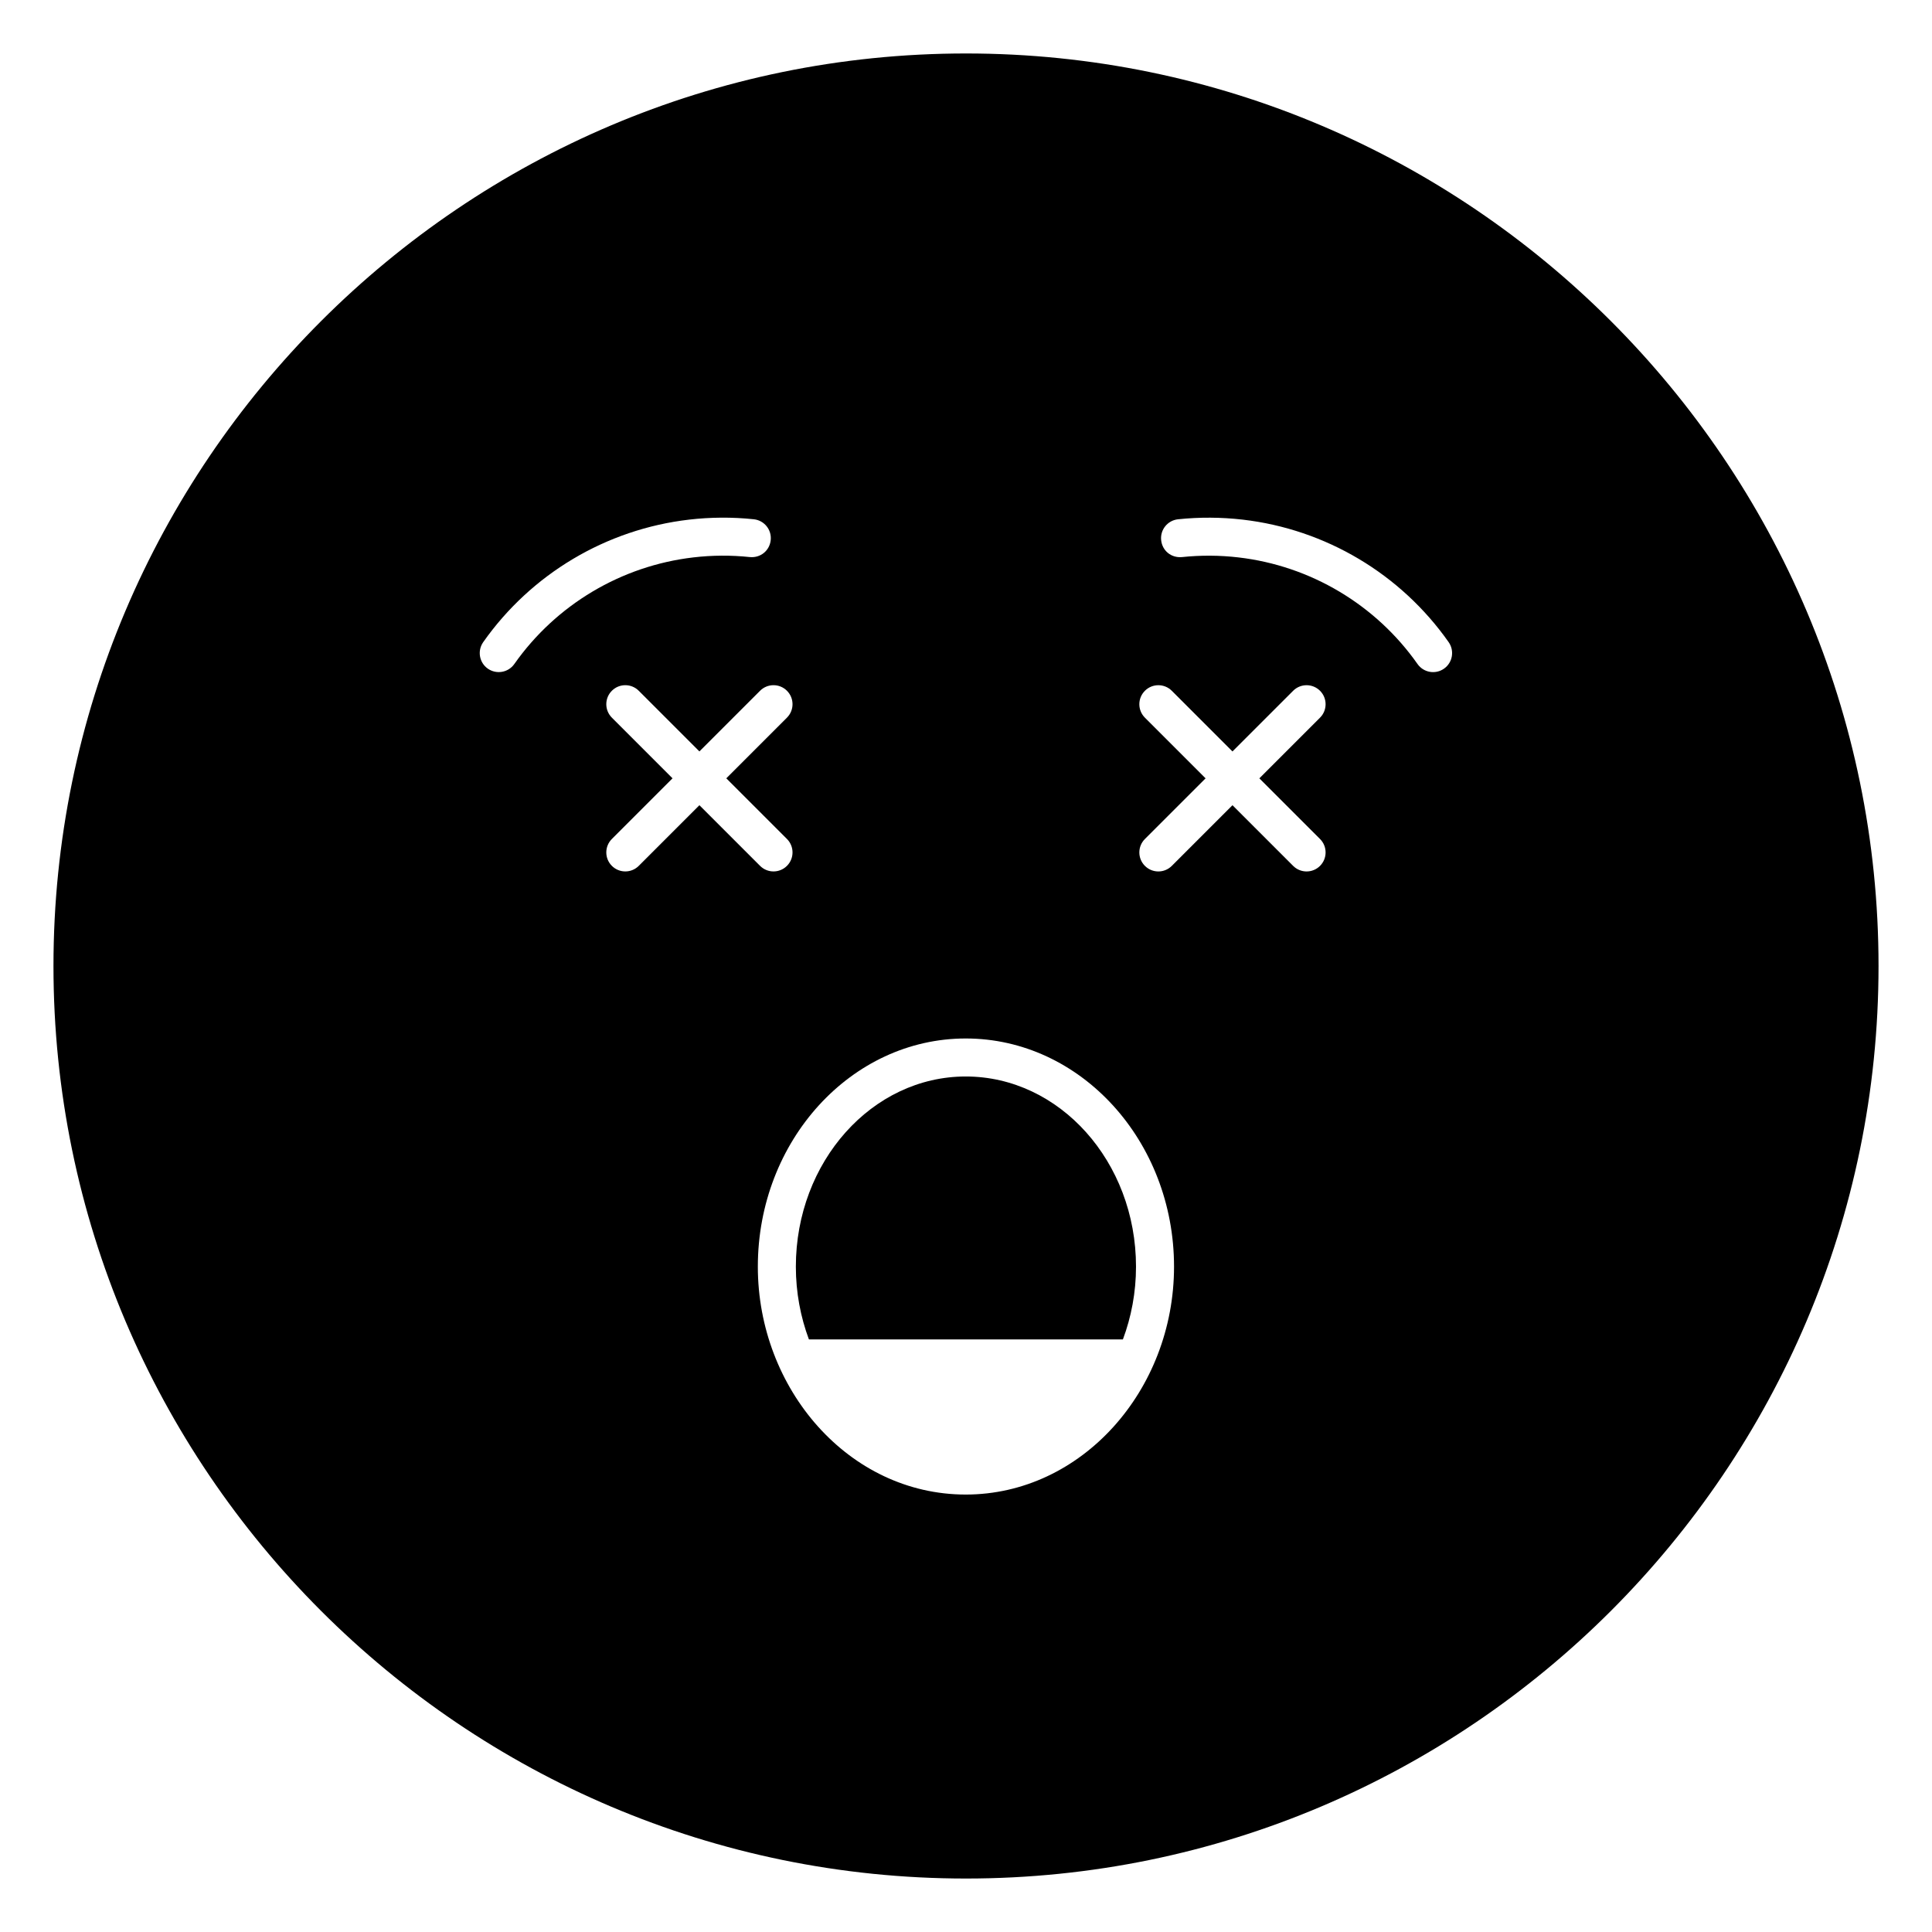
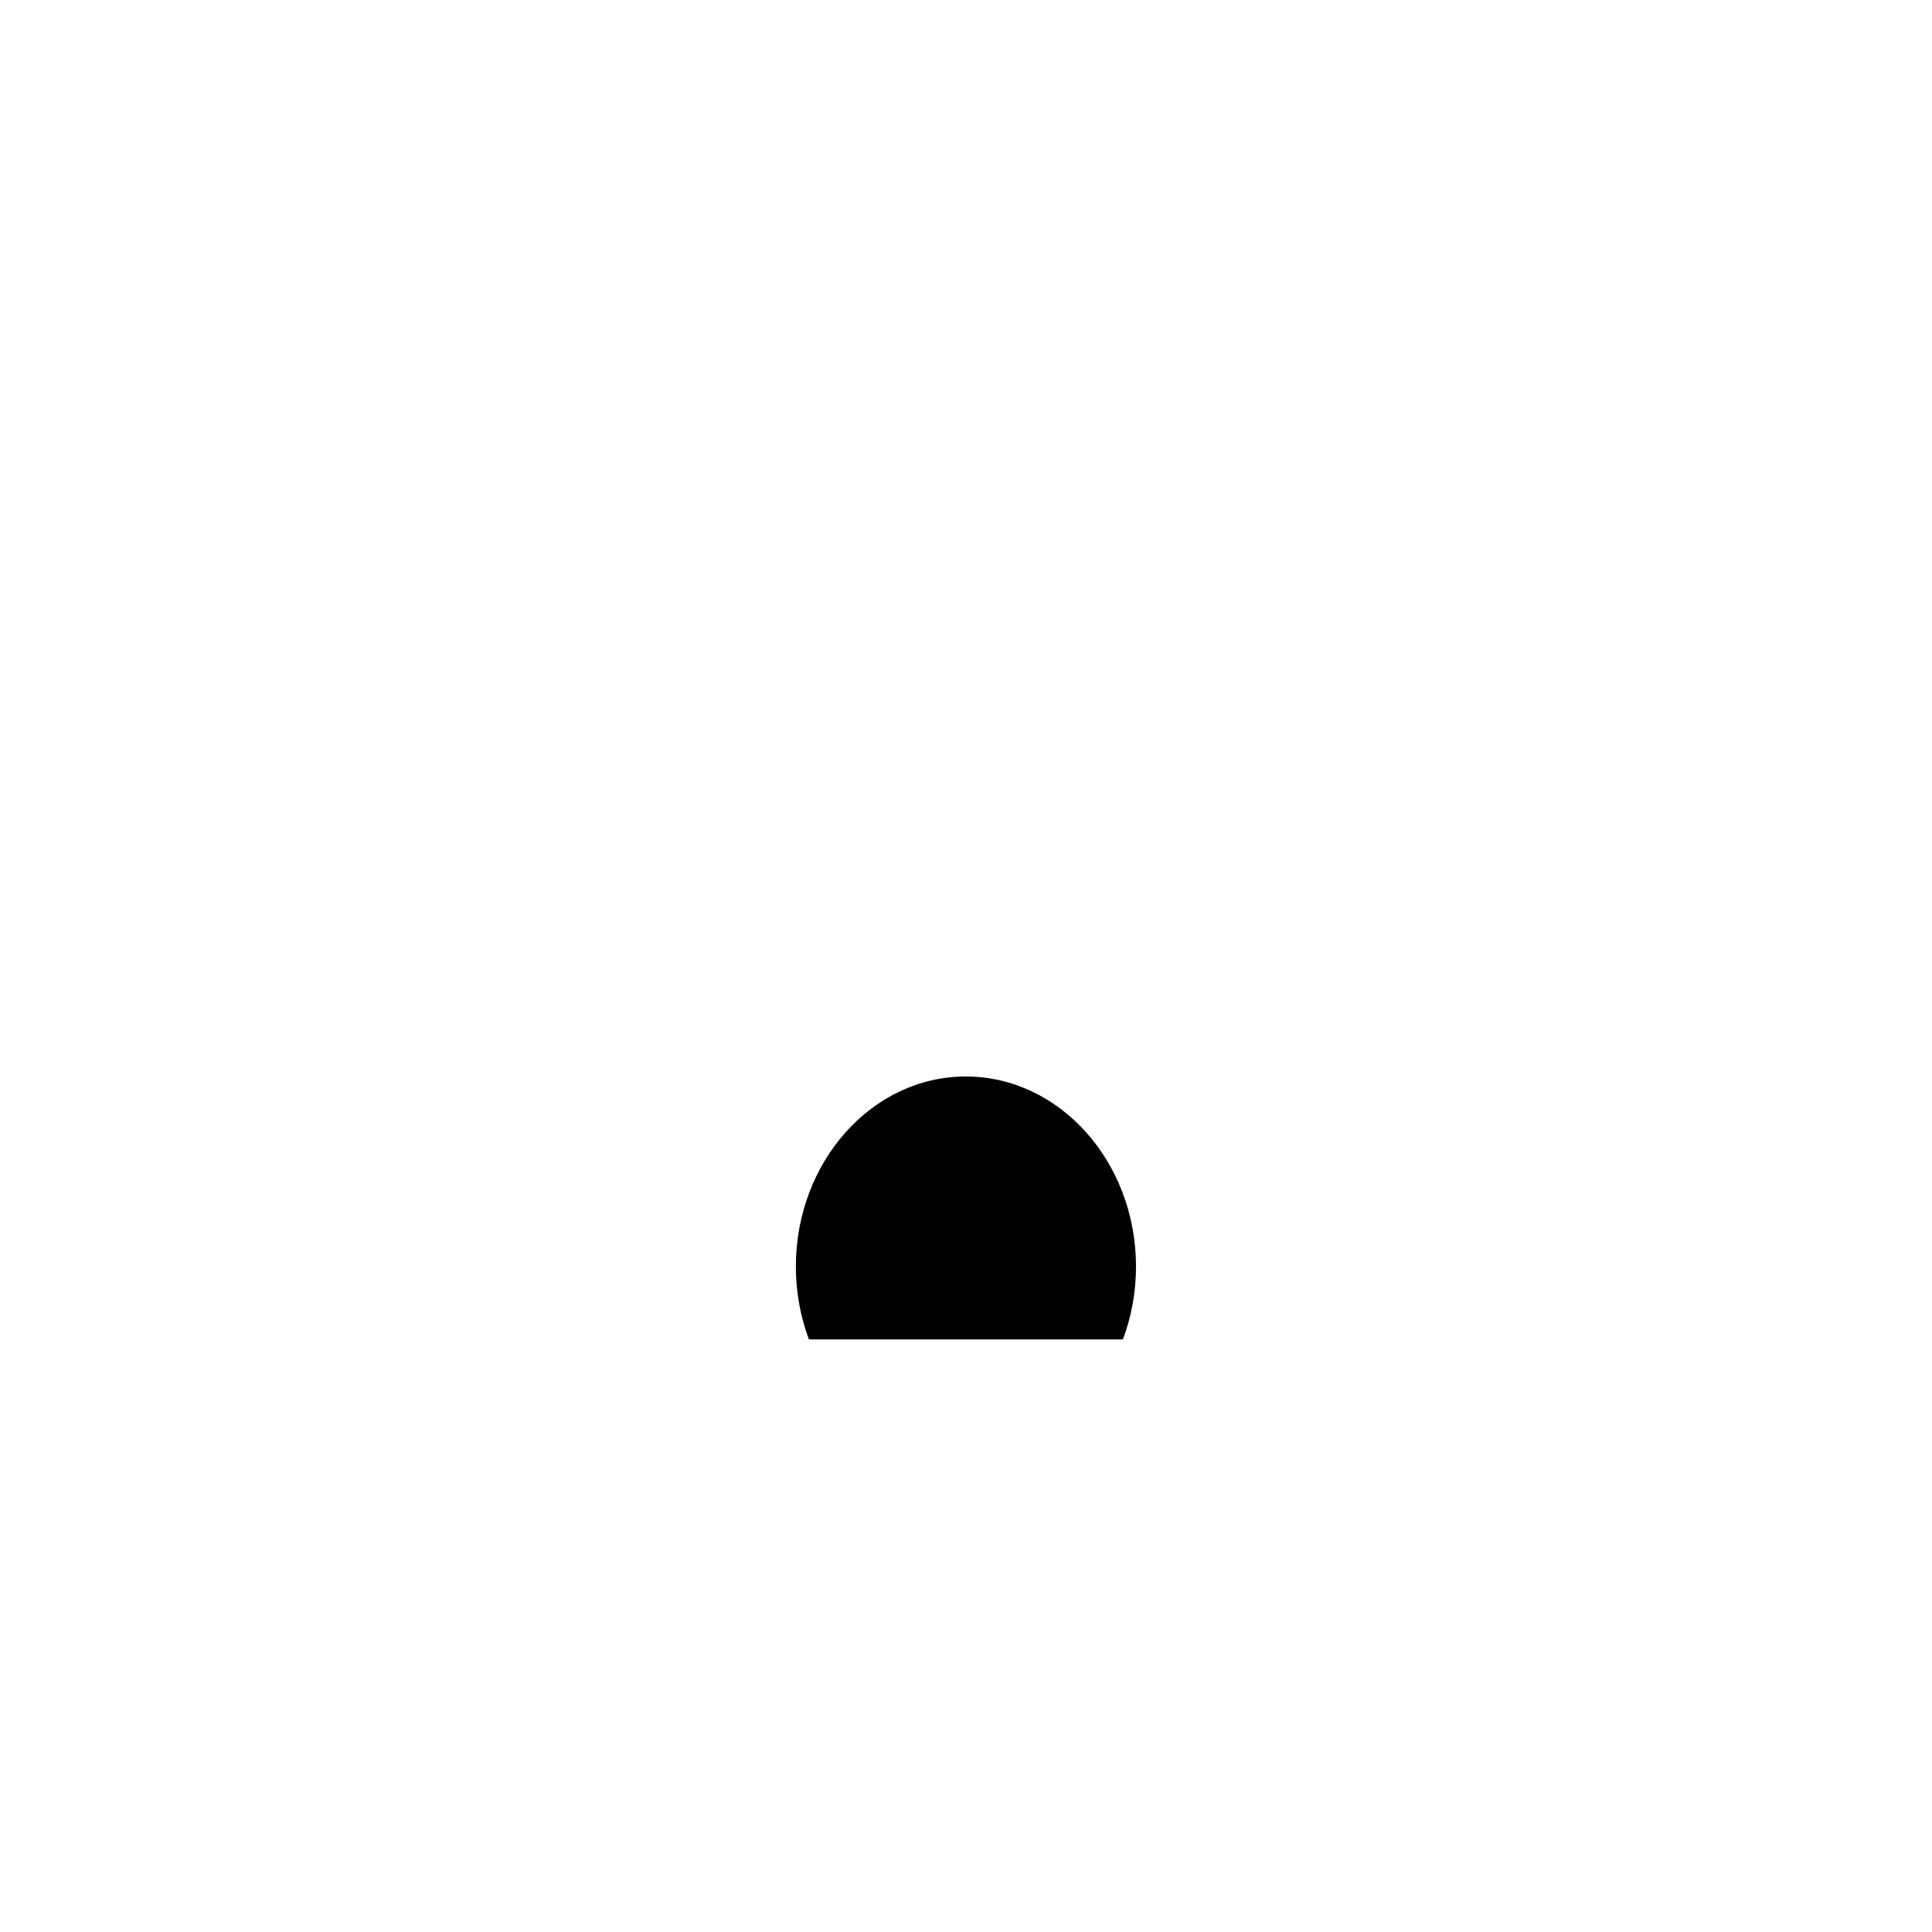
<svg xmlns="http://www.w3.org/2000/svg" fill="#000000" width="800px" height="800px" version="1.1" viewBox="144 144 512 512">
  <g>
    <path d="m399.93 429.28c-24.828 0-45.02 22.609-45.02 50.402 0 6.828 1.246 13.332 3.461 19.277h83.211c2.219-5.945 3.473-12.445 3.473-19.277 0-27.793-20.242-50.402-45.125-50.402z" />
-     <path d="m400 158.17c-133.31 0-241.83 108.52-241.83 241.83s108.52 241.83 241.83 241.83 241.83-108.52 241.83-241.83-108.52-241.83-241.83-241.83zm-119.7 161.8c-1.621 2.301-4.769 2.805-7.027 1.227-2.273-1.605-2.812-4.742-1.219-7.019 12.723-18.086 32.602-29.918 54.543-32.469 5.695-0.664 11.473-0.703 17.172-0.098 2.766 0.293 4.773 2.769 4.477 5.535s-2.688 4.758-5.539 4.481c-4.957-0.52-9.988-0.496-14.945 0.09-19.09 2.219-36.391 12.516-47.461 28.254zm32.977 53.492c-1.969 1.969-5.156 1.969-7.125 0s-1.969-5.156 0-7.125l16.074-16.074-16.074-16.078c-1.969-1.969-1.969-5.156 0-7.125s5.156-1.969 7.125 0l16.074 16.074 16.074-16.074c1.969-1.969 5.156-1.969 7.125 0s1.969 5.156 0 7.125l-16.074 16.078 16.074 16.074c1.969 1.969 1.969 5.156 0 7.125s-5.156 1.969-7.125 0l-16.074-16.074zm86.652 166.61c-31.016 0-55.094-28.023-55.094-60.387 0-33.348 24.719-60.477 55.094-60.477 30.434 0 55.203 27.129 55.203 60.477-0.004 32.82-24.555 60.387-55.203 60.387zm93.891-173.73c1.969 1.969 1.969 5.156 0 7.125s-5.156 1.969-7.125 0l-16.078-16.078-16.078 16.078c-1.969 1.969-5.156 1.969-7.125 0s-1.969-5.156 0-7.125l16.078-16.074-16.078-16.078c-1.969-1.969-1.969-5.156 0-7.125s5.156-1.969 7.125 0l16.078 16.078 16.078-16.078c1.969-1.969 5.156-1.969 7.125 0s1.969 5.156 0 7.125l-16.078 16.078zm32.855-45.141c-2.219 1.57-5.379 1.094-7.016-1.227-11.062-15.738-28.359-26.035-47.457-28.254-4.981-0.582-10.008-0.605-14.945-0.09-2.902 0.281-5.254-1.719-5.539-4.481-0.297-2.766 1.711-5.246 4.477-5.535 5.699-0.598 11.473-0.559 17.172 0.098 21.953 2.547 41.84 14.387 54.543 32.469 1.59 2.277 1.051 5.422-1.234 7.019z" />
  </g>
</svg>